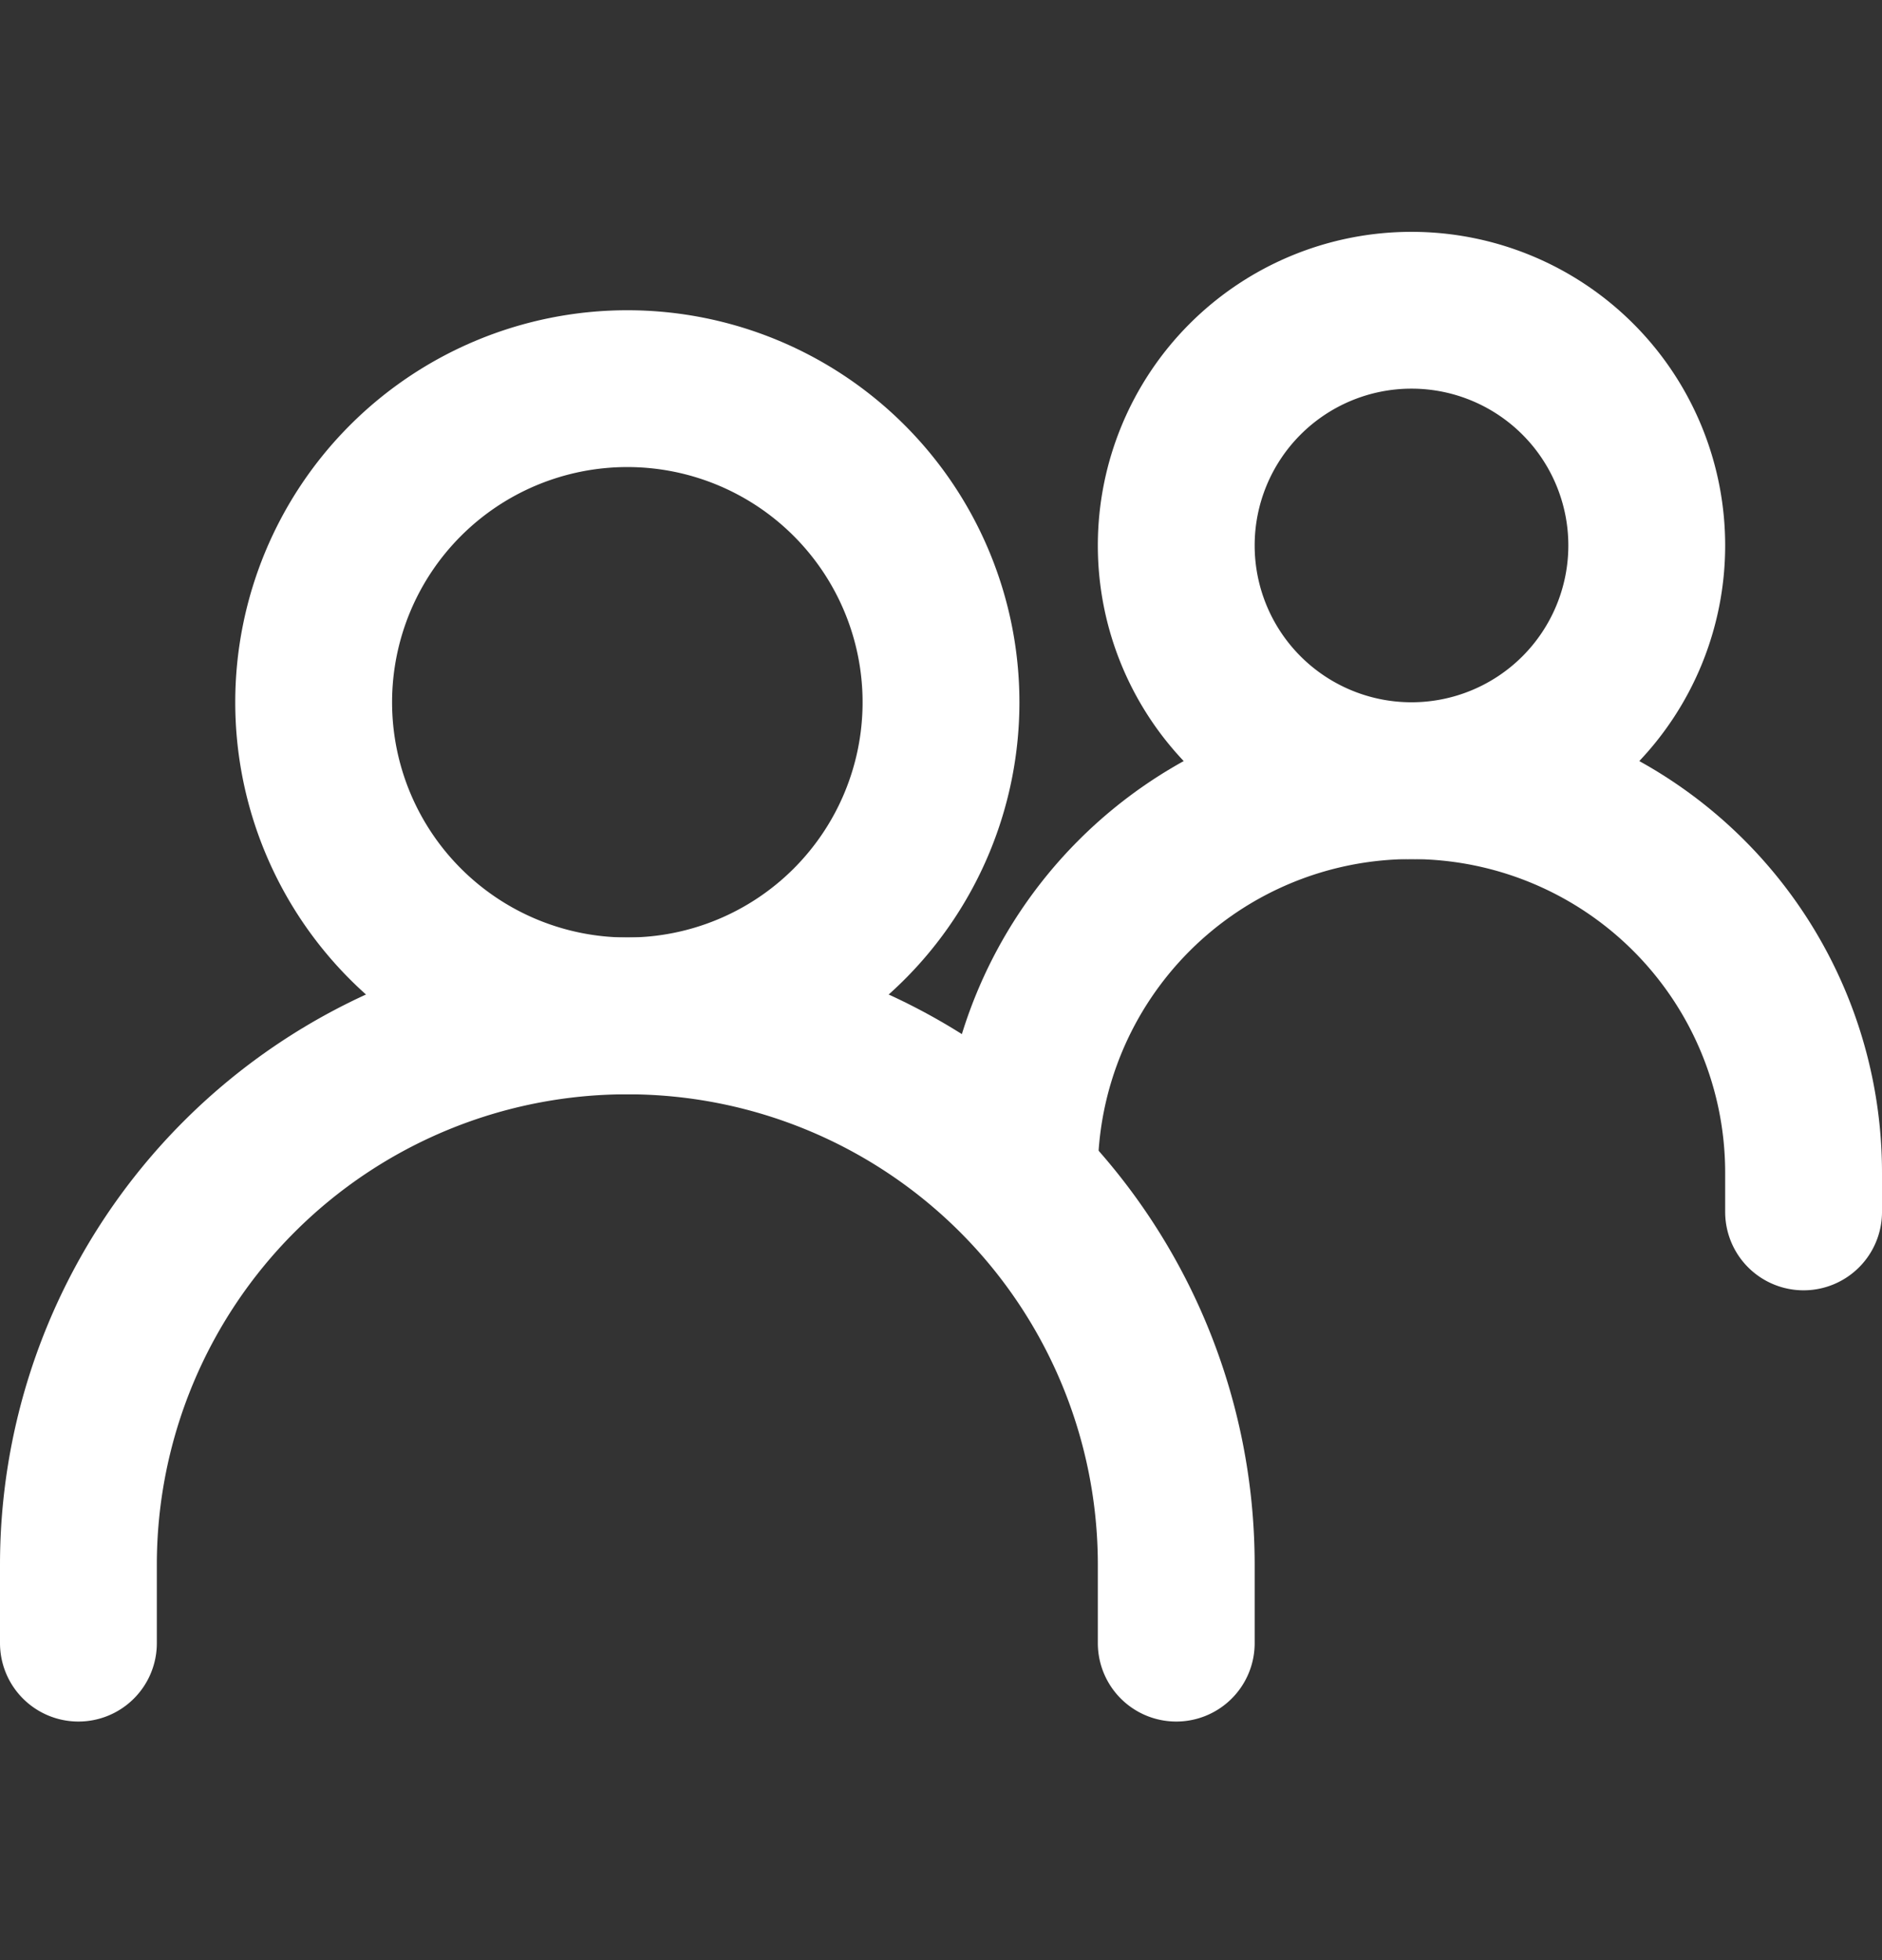
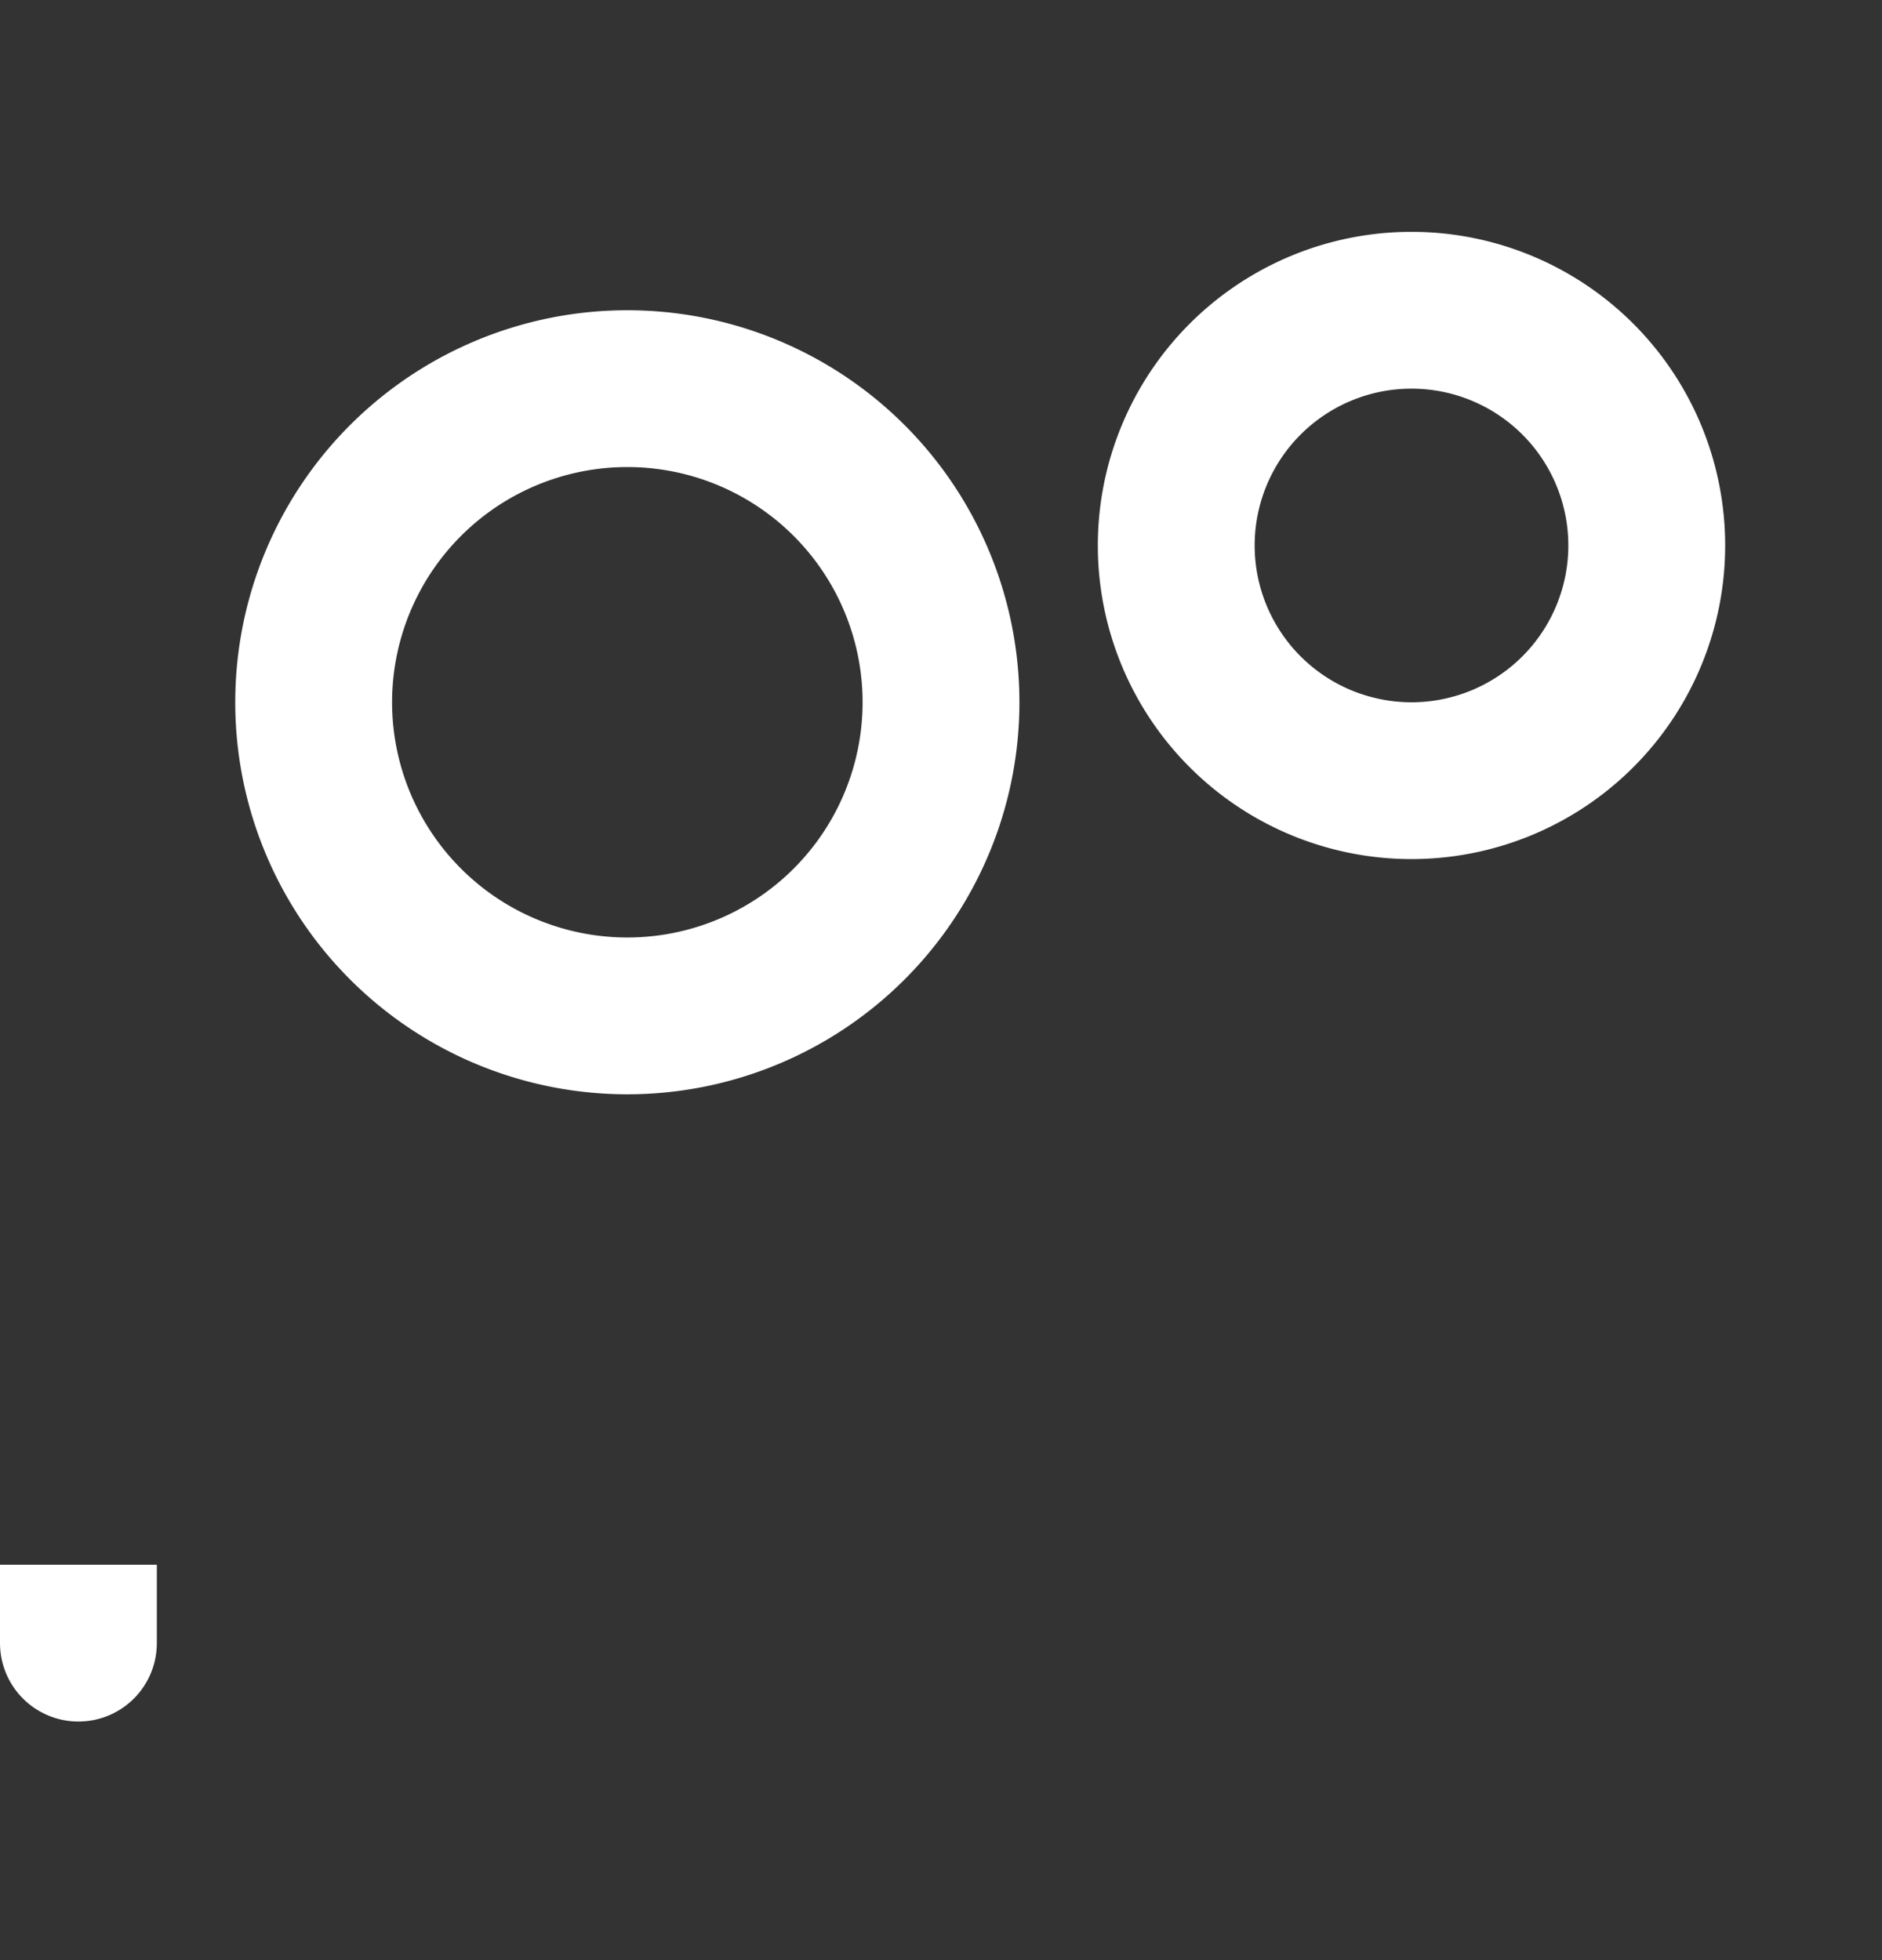
<svg xmlns="http://www.w3.org/2000/svg" width="24" height="25" fill="none">
  <rect width="100%" height="100%" fill="#333333" stroke="none" />
-   <path d="M1 20.957v-1a7 7 0 1 1 14 0v1" stroke="#fff" stroke-width="2" stroke-linecap="round" />
-   <path d="M13 14.957a5 5 0 0 1 10 0v.5" stroke="#fff" stroke-width="2" stroke-linecap="round" />
+   <path d="M1 20.957v-1v1" stroke="#fff" stroke-width="2" stroke-linecap="round" />
  <path d="M8 12.957a4 4 0 1 0 0-8 4 4 0 0 0 0 8ZM18 9.957a3 3 0 1 0 0-6 3 3 0 0 0 0 6Z" stroke="#fff" stroke-width="2" stroke-linecap="round" stroke-linejoin="round" />
</svg>